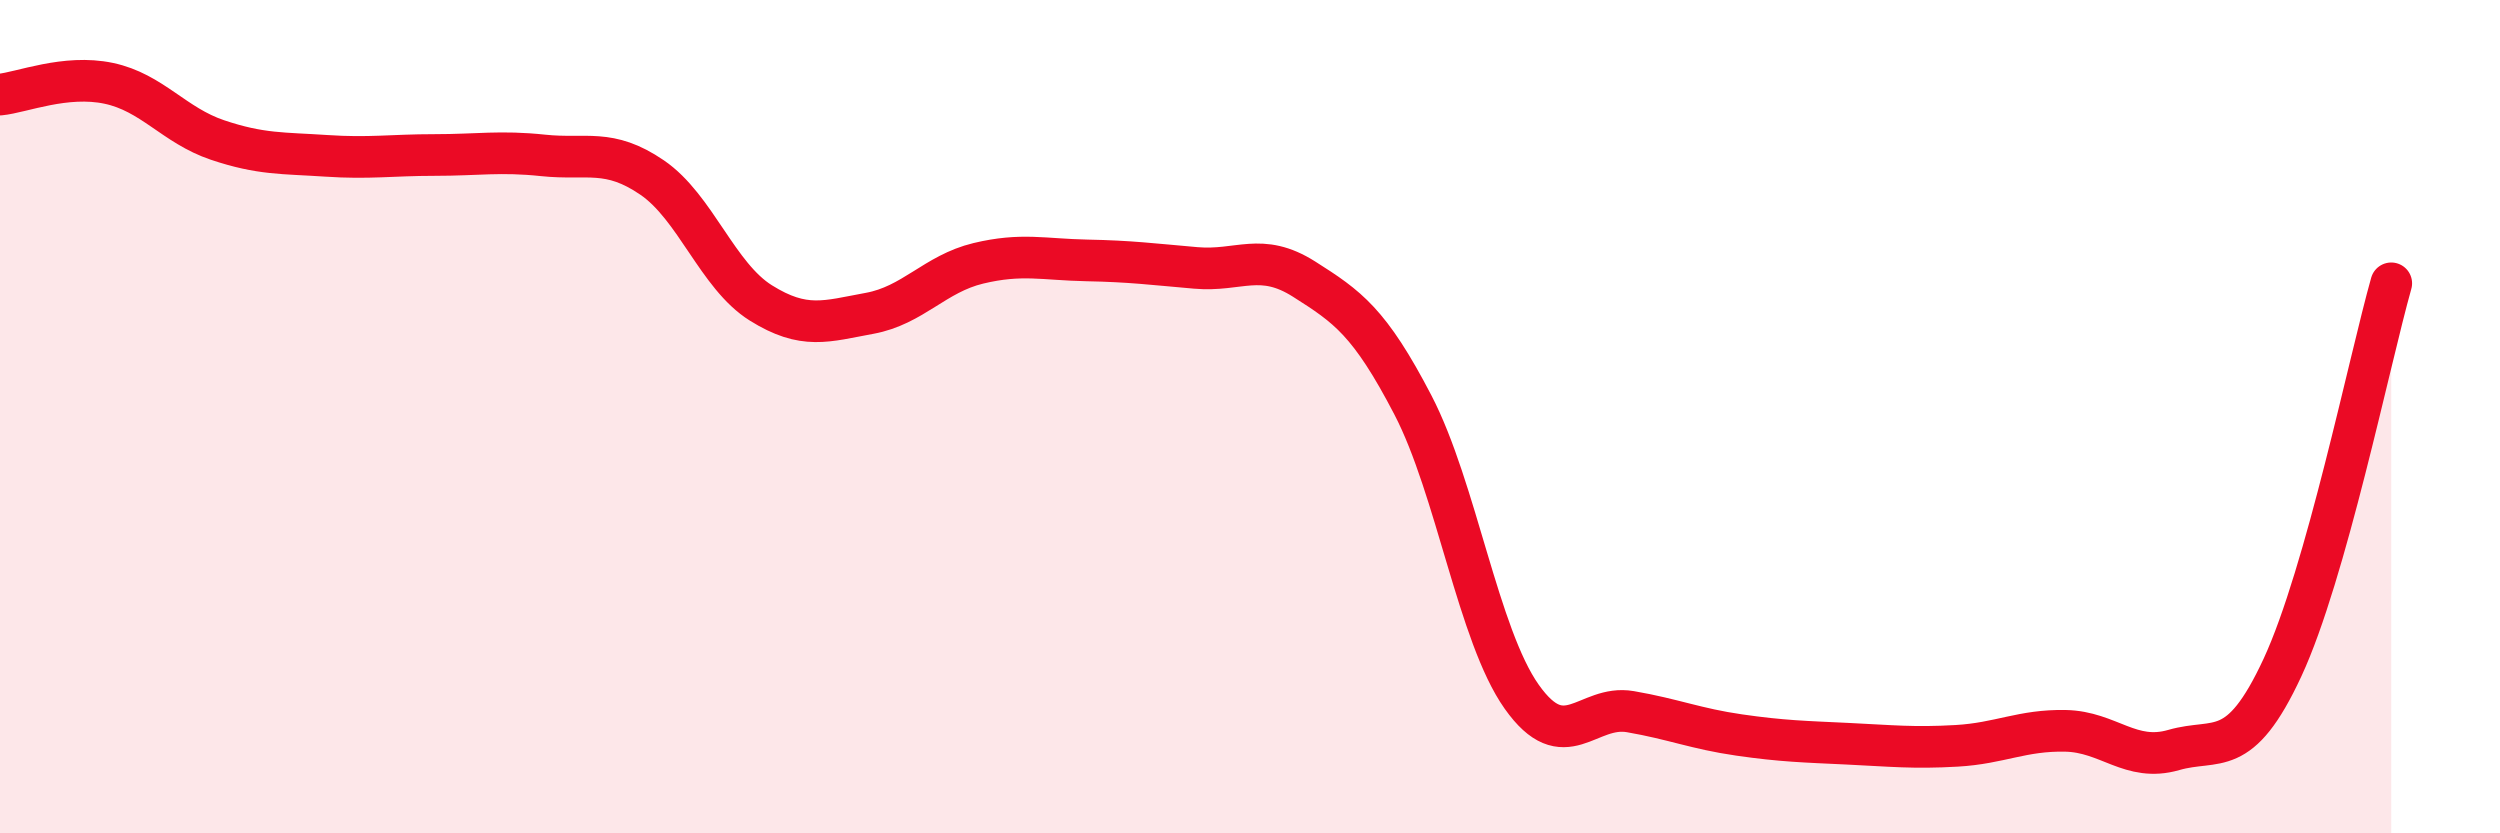
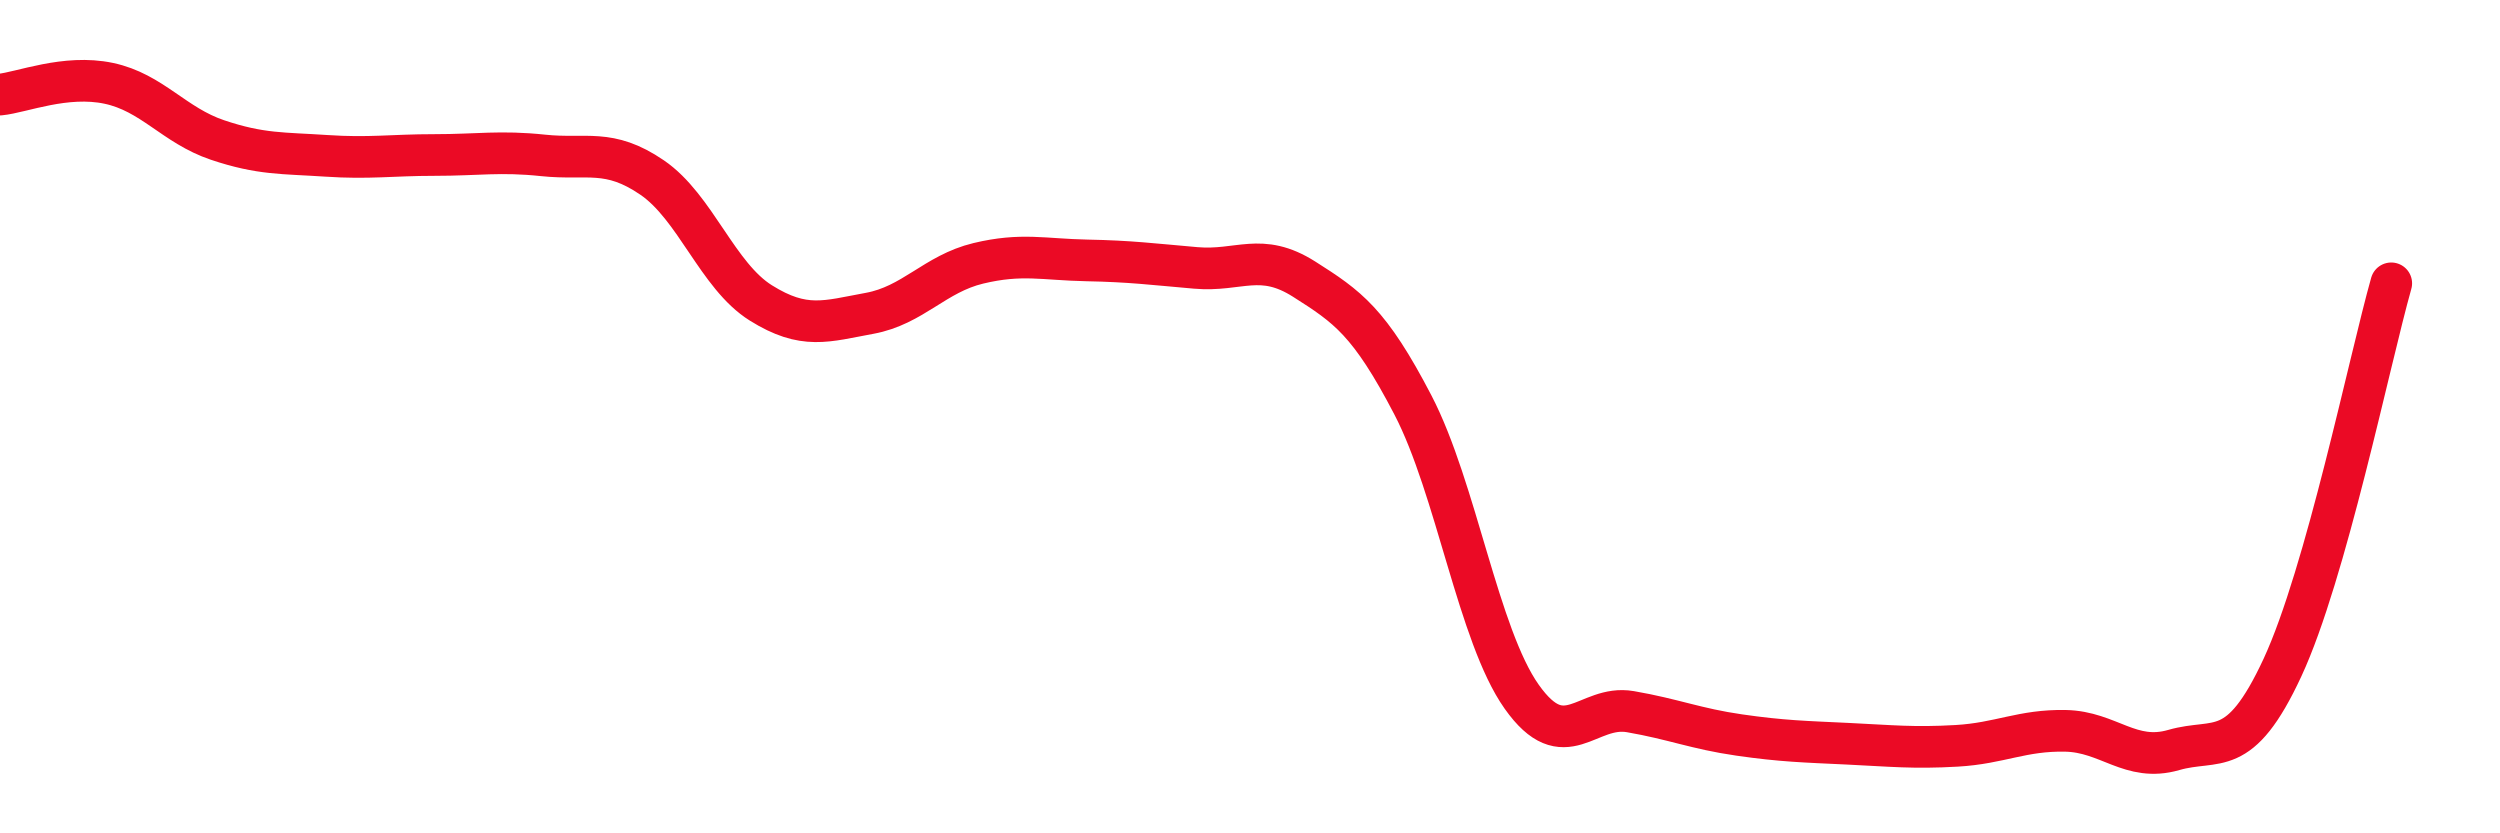
<svg xmlns="http://www.w3.org/2000/svg" width="60" height="20" viewBox="0 0 60 20">
-   <path d="M 0,2.27 C 0.52,2.22 1.57,1.78 2.61,2 C 3.65,2.22 4.18,3.01 5.22,3.36 C 6.26,3.71 6.79,3.67 7.83,3.74 C 8.87,3.81 9.39,3.72 10.43,3.72 C 11.47,3.72 12,3.62 13.04,3.73 C 14.08,3.84 14.61,3.55 15.65,4.26 C 16.69,4.97 17.22,6.62 18.26,7.27 C 19.3,7.92 19.83,7.71 20.87,7.52 C 21.91,7.33 22.44,6.57 23.48,6.32 C 24.52,6.07 25.05,6.23 26.09,6.25 C 27.13,6.27 27.66,6.34 28.7,6.43 C 29.74,6.52 30.26,6.04 31.3,6.7 C 32.34,7.36 32.87,7.72 33.91,9.72 C 34.95,11.72 35.48,15.25 36.52,16.72 C 37.56,18.19 38.09,16.9 39.13,17.08 C 40.17,17.26 40.7,17.49 41.74,17.64 C 42.78,17.79 43.31,17.8 44.35,17.85 C 45.39,17.9 45.92,17.96 46.96,17.9 C 48,17.84 48.53,17.52 49.57,17.54 C 50.61,17.56 51.13,18.3 52.17,18 C 53.21,17.7 53.74,18.26 54.78,16.02 C 55.82,13.78 56.87,8.64 57.39,6.8L57.39 20L0 20Z" fill="#EB0A25" opacity="0.1" stroke-linecap="round" stroke-linejoin="round" />
  <path d="M 0,2.27 C 0.52,2.22 1.57,1.78 2.61,2 C 3.65,2.22 4.18,3.01 5.22,3.36 C 6.26,3.71 6.79,3.67 7.83,3.74 C 8.87,3.81 9.39,3.72 10.43,3.72 C 11.47,3.72 12,3.62 13.04,3.73 C 14.08,3.84 14.61,3.55 15.65,4.26 C 16.69,4.97 17.22,6.62 18.26,7.27 C 19.3,7.92 19.83,7.71 20.87,7.52 C 21.91,7.33 22.44,6.57 23.48,6.32 C 24.52,6.07 25.05,6.23 26.09,6.25 C 27.13,6.27 27.66,6.34 28.7,6.43 C 29.74,6.52 30.26,6.04 31.3,6.7 C 32.34,7.36 32.87,7.72 33.91,9.72 C 34.95,11.72 35.48,15.25 36.52,16.72 C 37.56,18.19 38.09,16.9 39.13,17.08 C 40.17,17.26 40.7,17.49 41.74,17.64 C 42.78,17.79 43.31,17.8 44.35,17.85 C 45.39,17.9 45.92,17.96 46.96,17.9 C 48,17.84 48.53,17.52 49.57,17.54 C 50.61,17.56 51.13,18.3 52.17,18 C 53.21,17.7 53.74,18.26 54.78,16.02 C 55.82,13.78 56.87,8.64 57.39,6.8" stroke="#EB0A25" stroke-width="1" fill="none" stroke-linecap="round" stroke-linejoin="round" />
</svg>